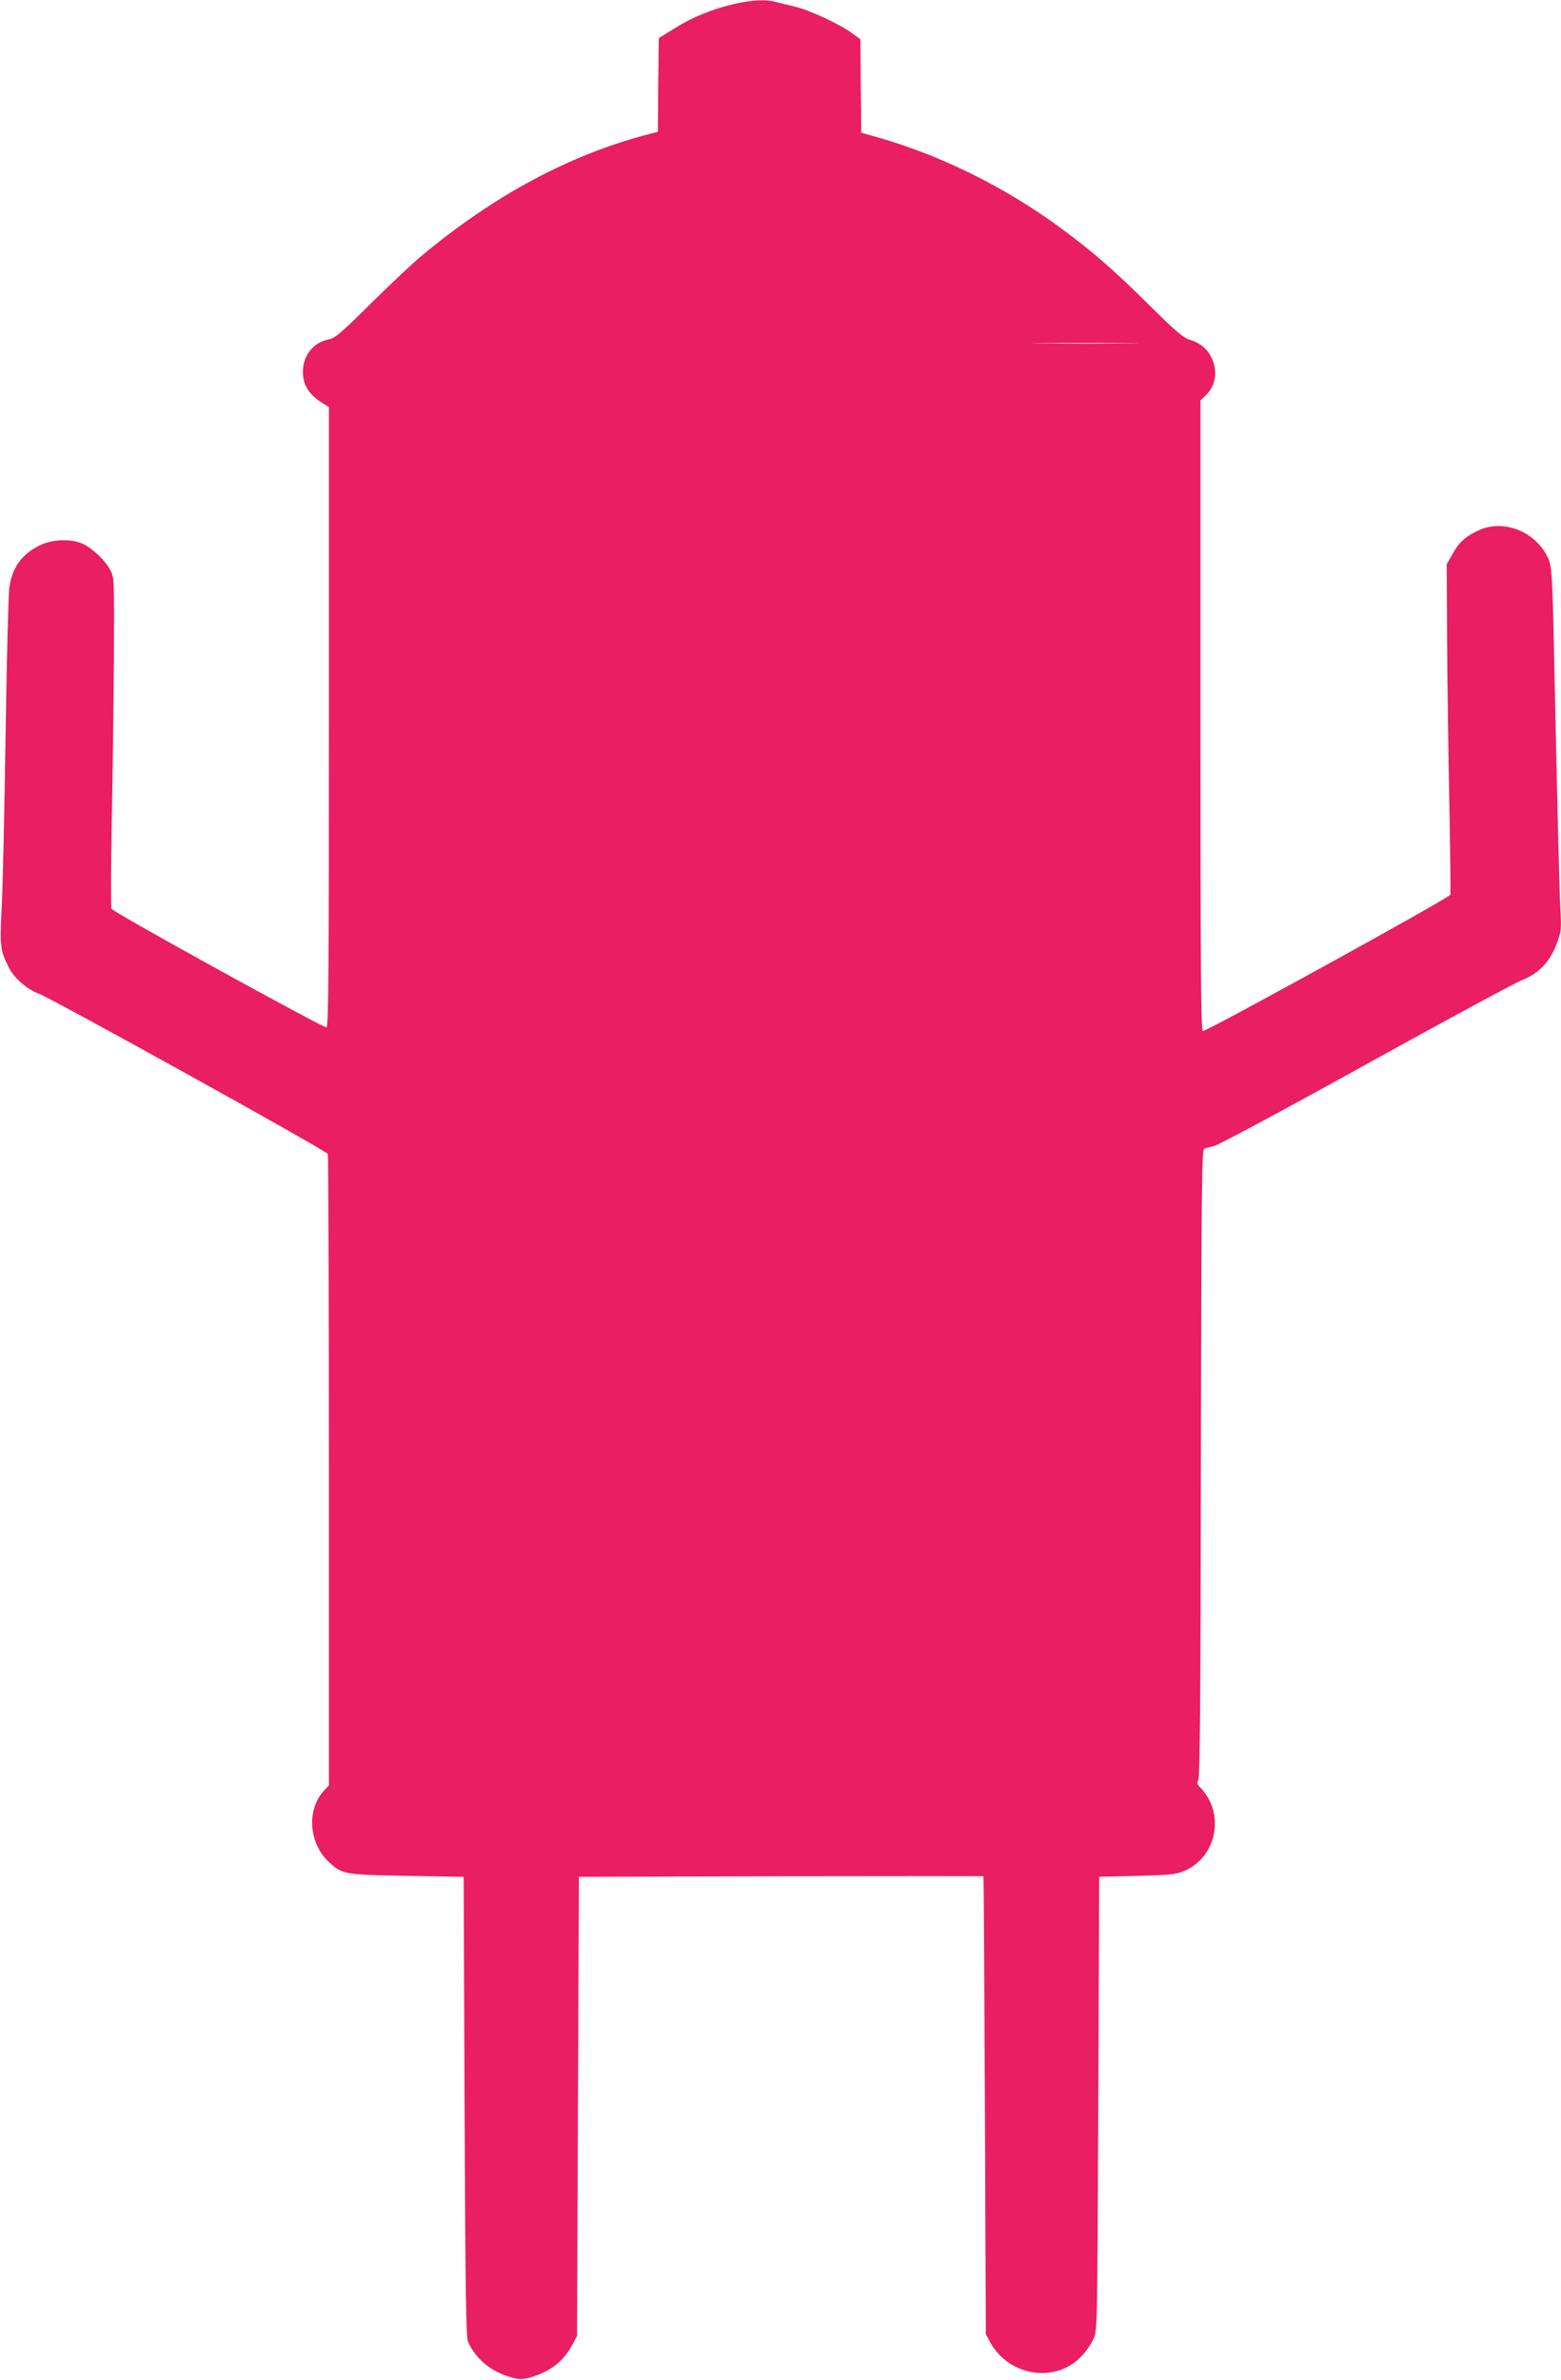
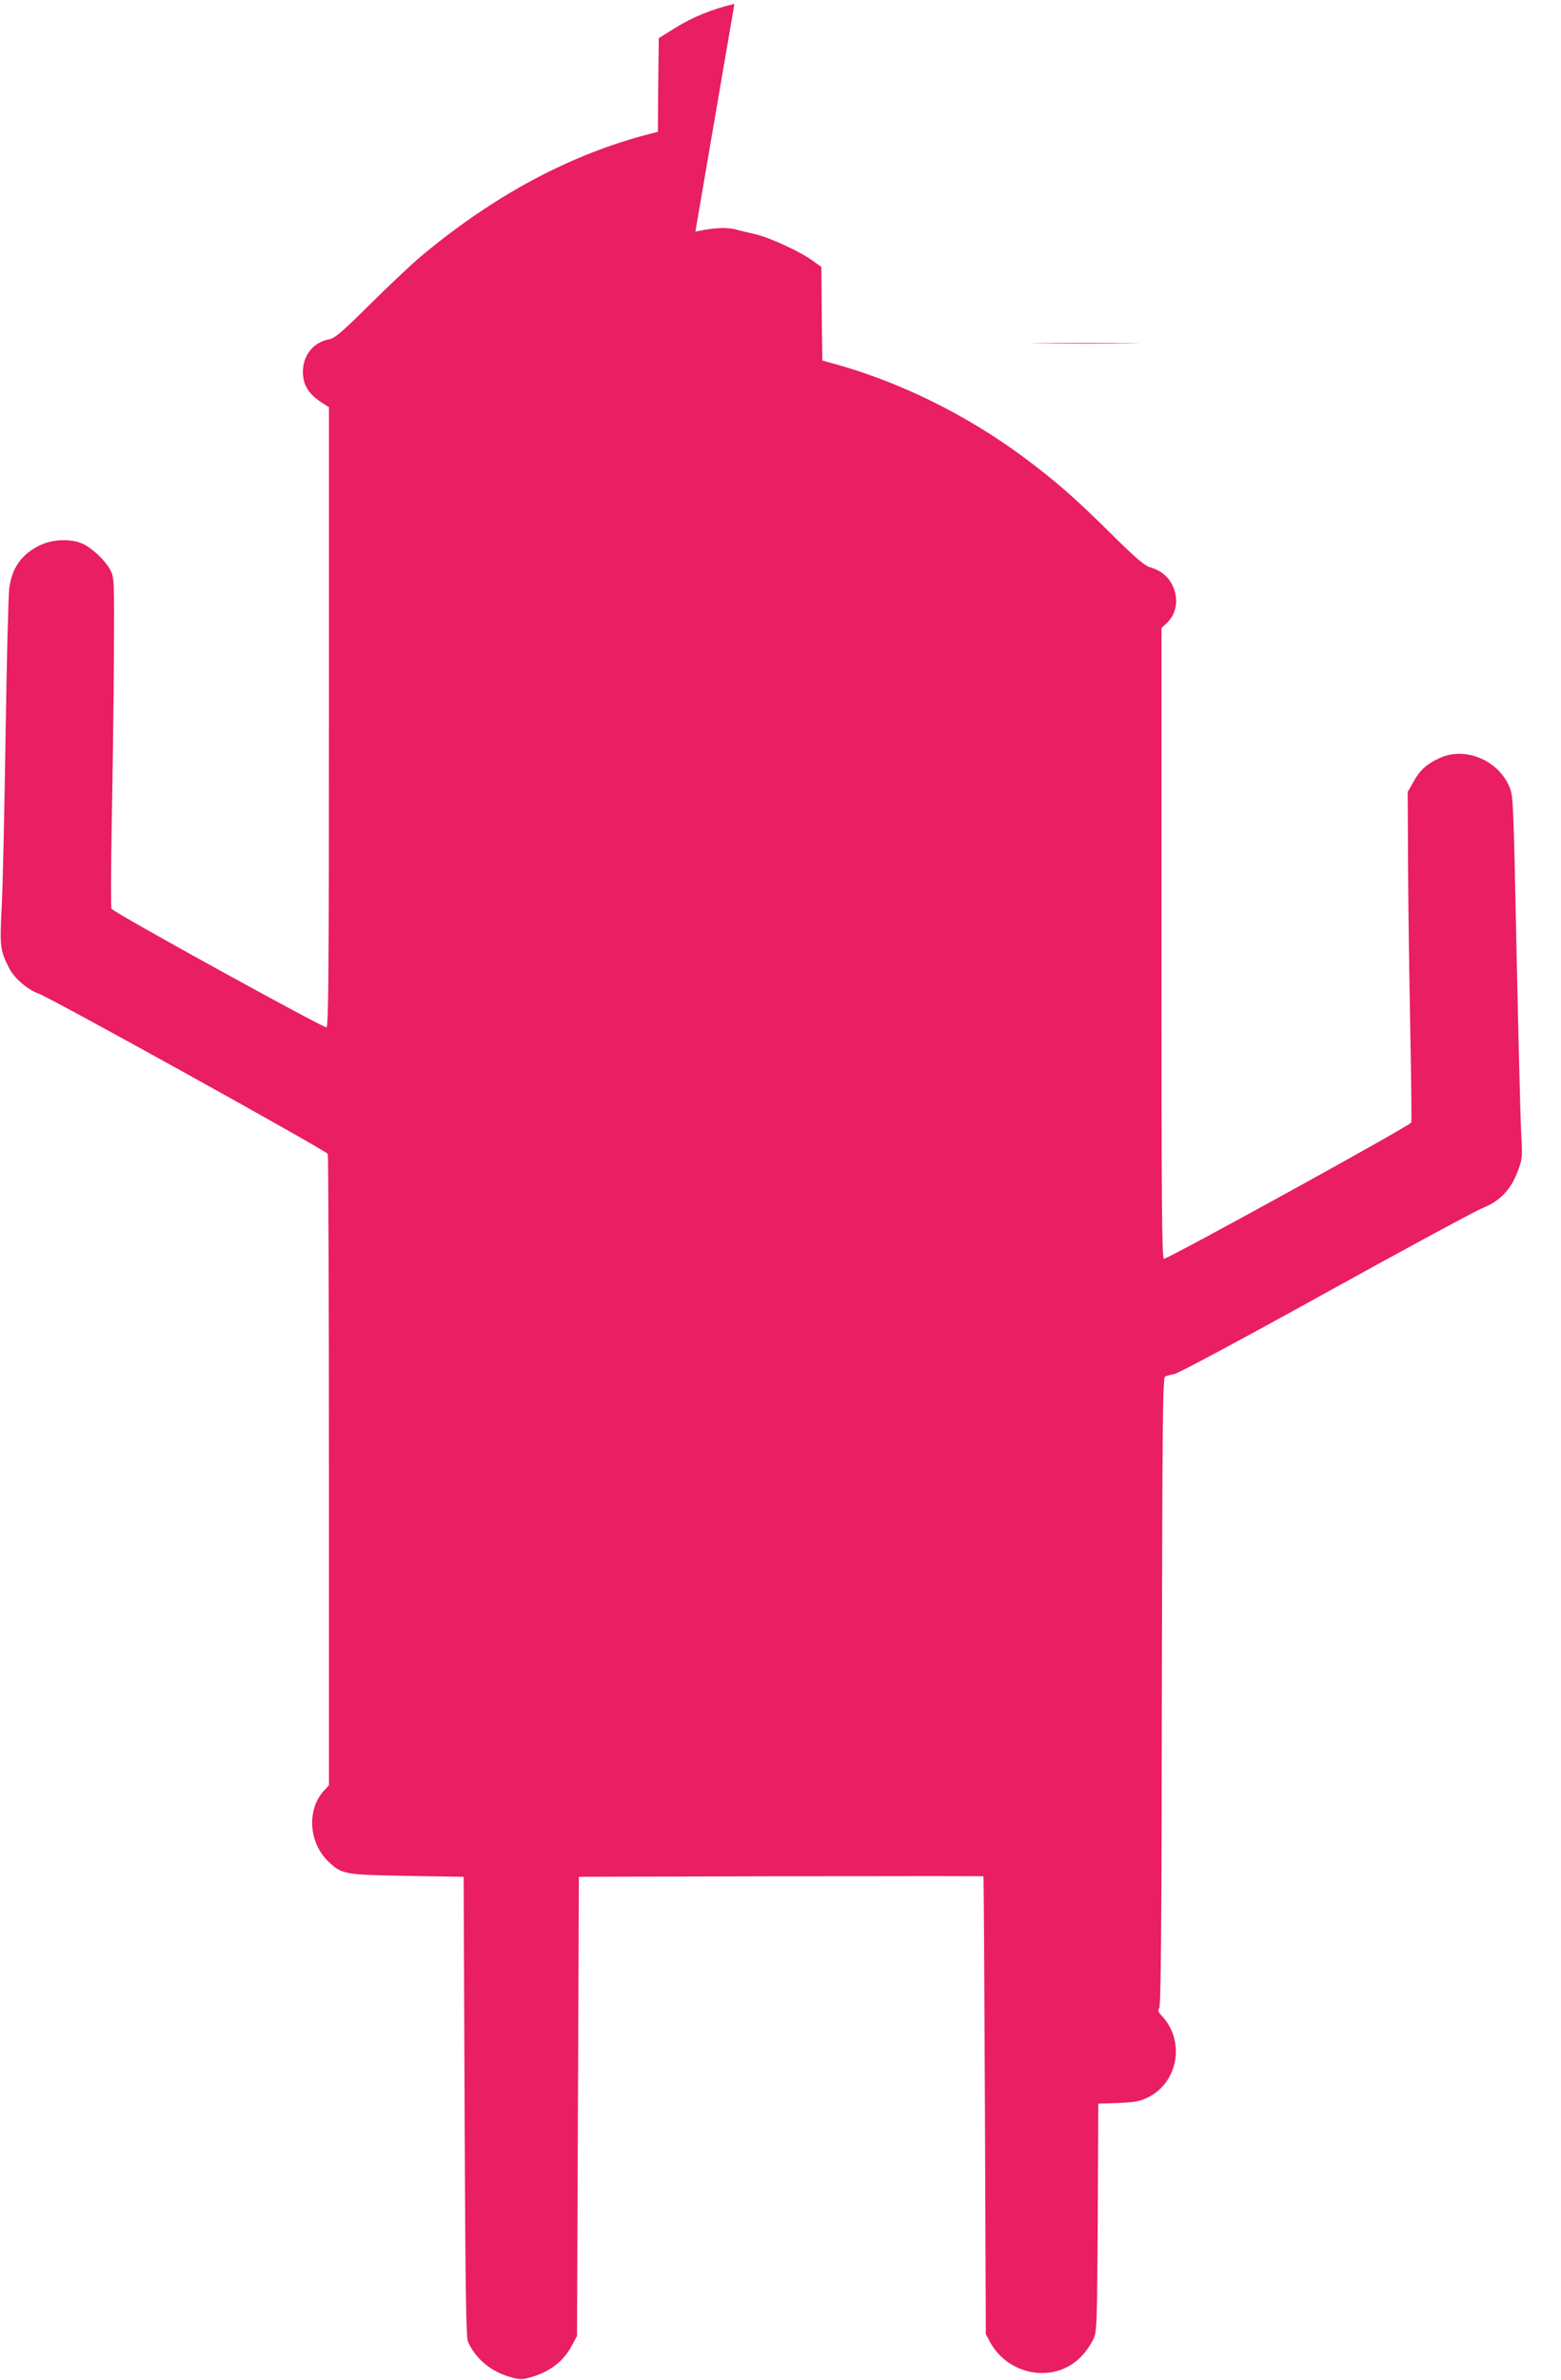
<svg xmlns="http://www.w3.org/2000/svg" version="1.0" width="840pt" height="1280pt" viewBox="0 0 840 1280" preserveAspectRatio="xMidYMid meet">
  <g transform="translate(0,1280) scale(0.1,-0.1)" fill="#e91e63" stroke="none">
-     <path d="M3952 12779 c-117 -27 -227 -71 -323 -132 l-84 -52 -3 -252 -2 -252 -43 -11 c-427 -110 -837 -329 -1232 -659 -49 -41 -172 -157 -273 -257 -153 -152 -190 -183 -220 -189 -85 -15 -142 -86 -142 -174 0 -75 32 -124 113 -174 l27 -17 0 -1666 c0 -1351 -2 -1666 -13 -1670 -15 -5 -1147 618 -1157 638 -4 7 -3 209 1 448 5 239 10 638 12 885 2 445 2 450 -20 490 -27 51 -99 119 -150 141 -61 27 -157 24 -224 -7 -100 -47 -154 -120 -169 -232 -5 -34 -14 -390 -20 -792 -6 -401 -15 -819 -21 -927 -11 -211 -8 -231 41 -327 26 -52 101 -116 157 -135 64 -22 1551 -846 1557 -863 3 -8 6 -775 6 -1705 l0 -1691 -24 -26 c-96 -100 -86 -281 20 -383 74 -70 84 -72 424 -78 l305 -5 5 -1235 c4 -986 8 -1241 18 -1265 40 -91 123 -161 226 -190 49 -15 65 -15 105 -4 107 29 183 86 229 174 l27 50 5 1235 5 1235 1088 3 c598 1 1088 1 1089 0 2 -2 5 -556 8 -1233 l5 -1230 21 -40 c103 -190 360 -228 499 -73 21 22 47 61 59 87 21 46 21 46 26 1266 l5 1220 205 5 c187 5 210 8 258 29 170 76 214 305 84 443 -20 21 -23 30 -14 41 9 10 13 448 14 1702 3 1488 5 1689 18 1696 8 4 31 10 51 14 20 3 369 190 815 437 428 237 808 442 844 456 90 36 148 96 185 191 27 72 28 77 21 205 -4 72 -15 511 -25 976 -17 835 -18 846 -40 896 -62 142 -238 214 -373 152 -72 -33 -108 -66 -143 -130 l-30 -53 2 -400 c1 -220 7 -618 12 -883 5 -266 8 -489 5 -495 -7 -18 -1316 -738 -1331 -733 -11 4 -13 328 -13 1699 l0 1694 26 24 c56 51 69 132 33 206 -24 49 -63 80 -121 97 -31 10 -78 50 -216 187 -191 189 -297 281 -464 405 -317 235 -685 414 -1048 510 l-35 10 -3 251 -2 252 -43 31 c-65 49 -234 127 -312 145 -38 9 -86 20 -106 26 -52 13 -122 9 -217 -12z m2121 -1826 c-128 -2 -338 -2 -465 0 -128 1 -24 2 232 2 256 0 360 -1 233 -2z" />
+     <path d="M3952 12779 c-117 -27 -227 -71 -323 -132 l-84 -52 -3 -252 -2 -252 -43 -11 c-427 -110 -837 -329 -1232 -659 -49 -41 -172 -157 -273 -257 -153 -152 -190 -183 -220 -189 -85 -15 -142 -86 -142 -174 0 -75 32 -124 113 -174 l27 -17 0 -1666 c0 -1351 -2 -1666 -13 -1670 -15 -5 -1147 618 -1157 638 -4 7 -3 209 1 448 5 239 10 638 12 885 2 445 2 450 -20 490 -27 51 -99 119 -150 141 -61 27 -157 24 -224 -7 -100 -47 -154 -120 -169 -232 -5 -34 -14 -390 -20 -792 -6 -401 -15 -819 -21 -927 -11 -211 -8 -231 41 -327 26 -52 101 -116 157 -135 64 -22 1551 -846 1557 -863 3 -8 6 -775 6 -1705 l0 -1691 -24 -26 c-96 -100 -86 -281 20 -383 74 -70 84 -72 424 -78 l305 -5 5 -1235 c4 -986 8 -1241 18 -1265 40 -91 123 -161 226 -190 49 -15 65 -15 105 -4 107 29 183 86 229 174 l27 50 5 1235 5 1235 1088 3 c598 1 1088 1 1089 0 2 -2 5 -556 8 -1233 l5 -1230 21 -40 c103 -190 360 -228 499 -73 21 22 47 61 59 87 21 46 21 46 26 1266 c187 5 210 8 258 29 170 76 214 305 84 443 -20 21 -23 30 -14 41 9 10 13 448 14 1702 3 1488 5 1689 18 1696 8 4 31 10 51 14 20 3 369 190 815 437 428 237 808 442 844 456 90 36 148 96 185 191 27 72 28 77 21 205 -4 72 -15 511 -25 976 -17 835 -18 846 -40 896 -62 142 -238 214 -373 152 -72 -33 -108 -66 -143 -130 l-30 -53 2 -400 c1 -220 7 -618 12 -883 5 -266 8 -489 5 -495 -7 -18 -1316 -738 -1331 -733 -11 4 -13 328 -13 1699 l0 1694 26 24 c56 51 69 132 33 206 -24 49 -63 80 -121 97 -31 10 -78 50 -216 187 -191 189 -297 281 -464 405 -317 235 -685 414 -1048 510 l-35 10 -3 251 -2 252 -43 31 c-65 49 -234 127 -312 145 -38 9 -86 20 -106 26 -52 13 -122 9 -217 -12z m2121 -1826 c-128 -2 -338 -2 -465 0 -128 1 -24 2 232 2 256 0 360 -1 233 -2z" />
  </g>
</svg>